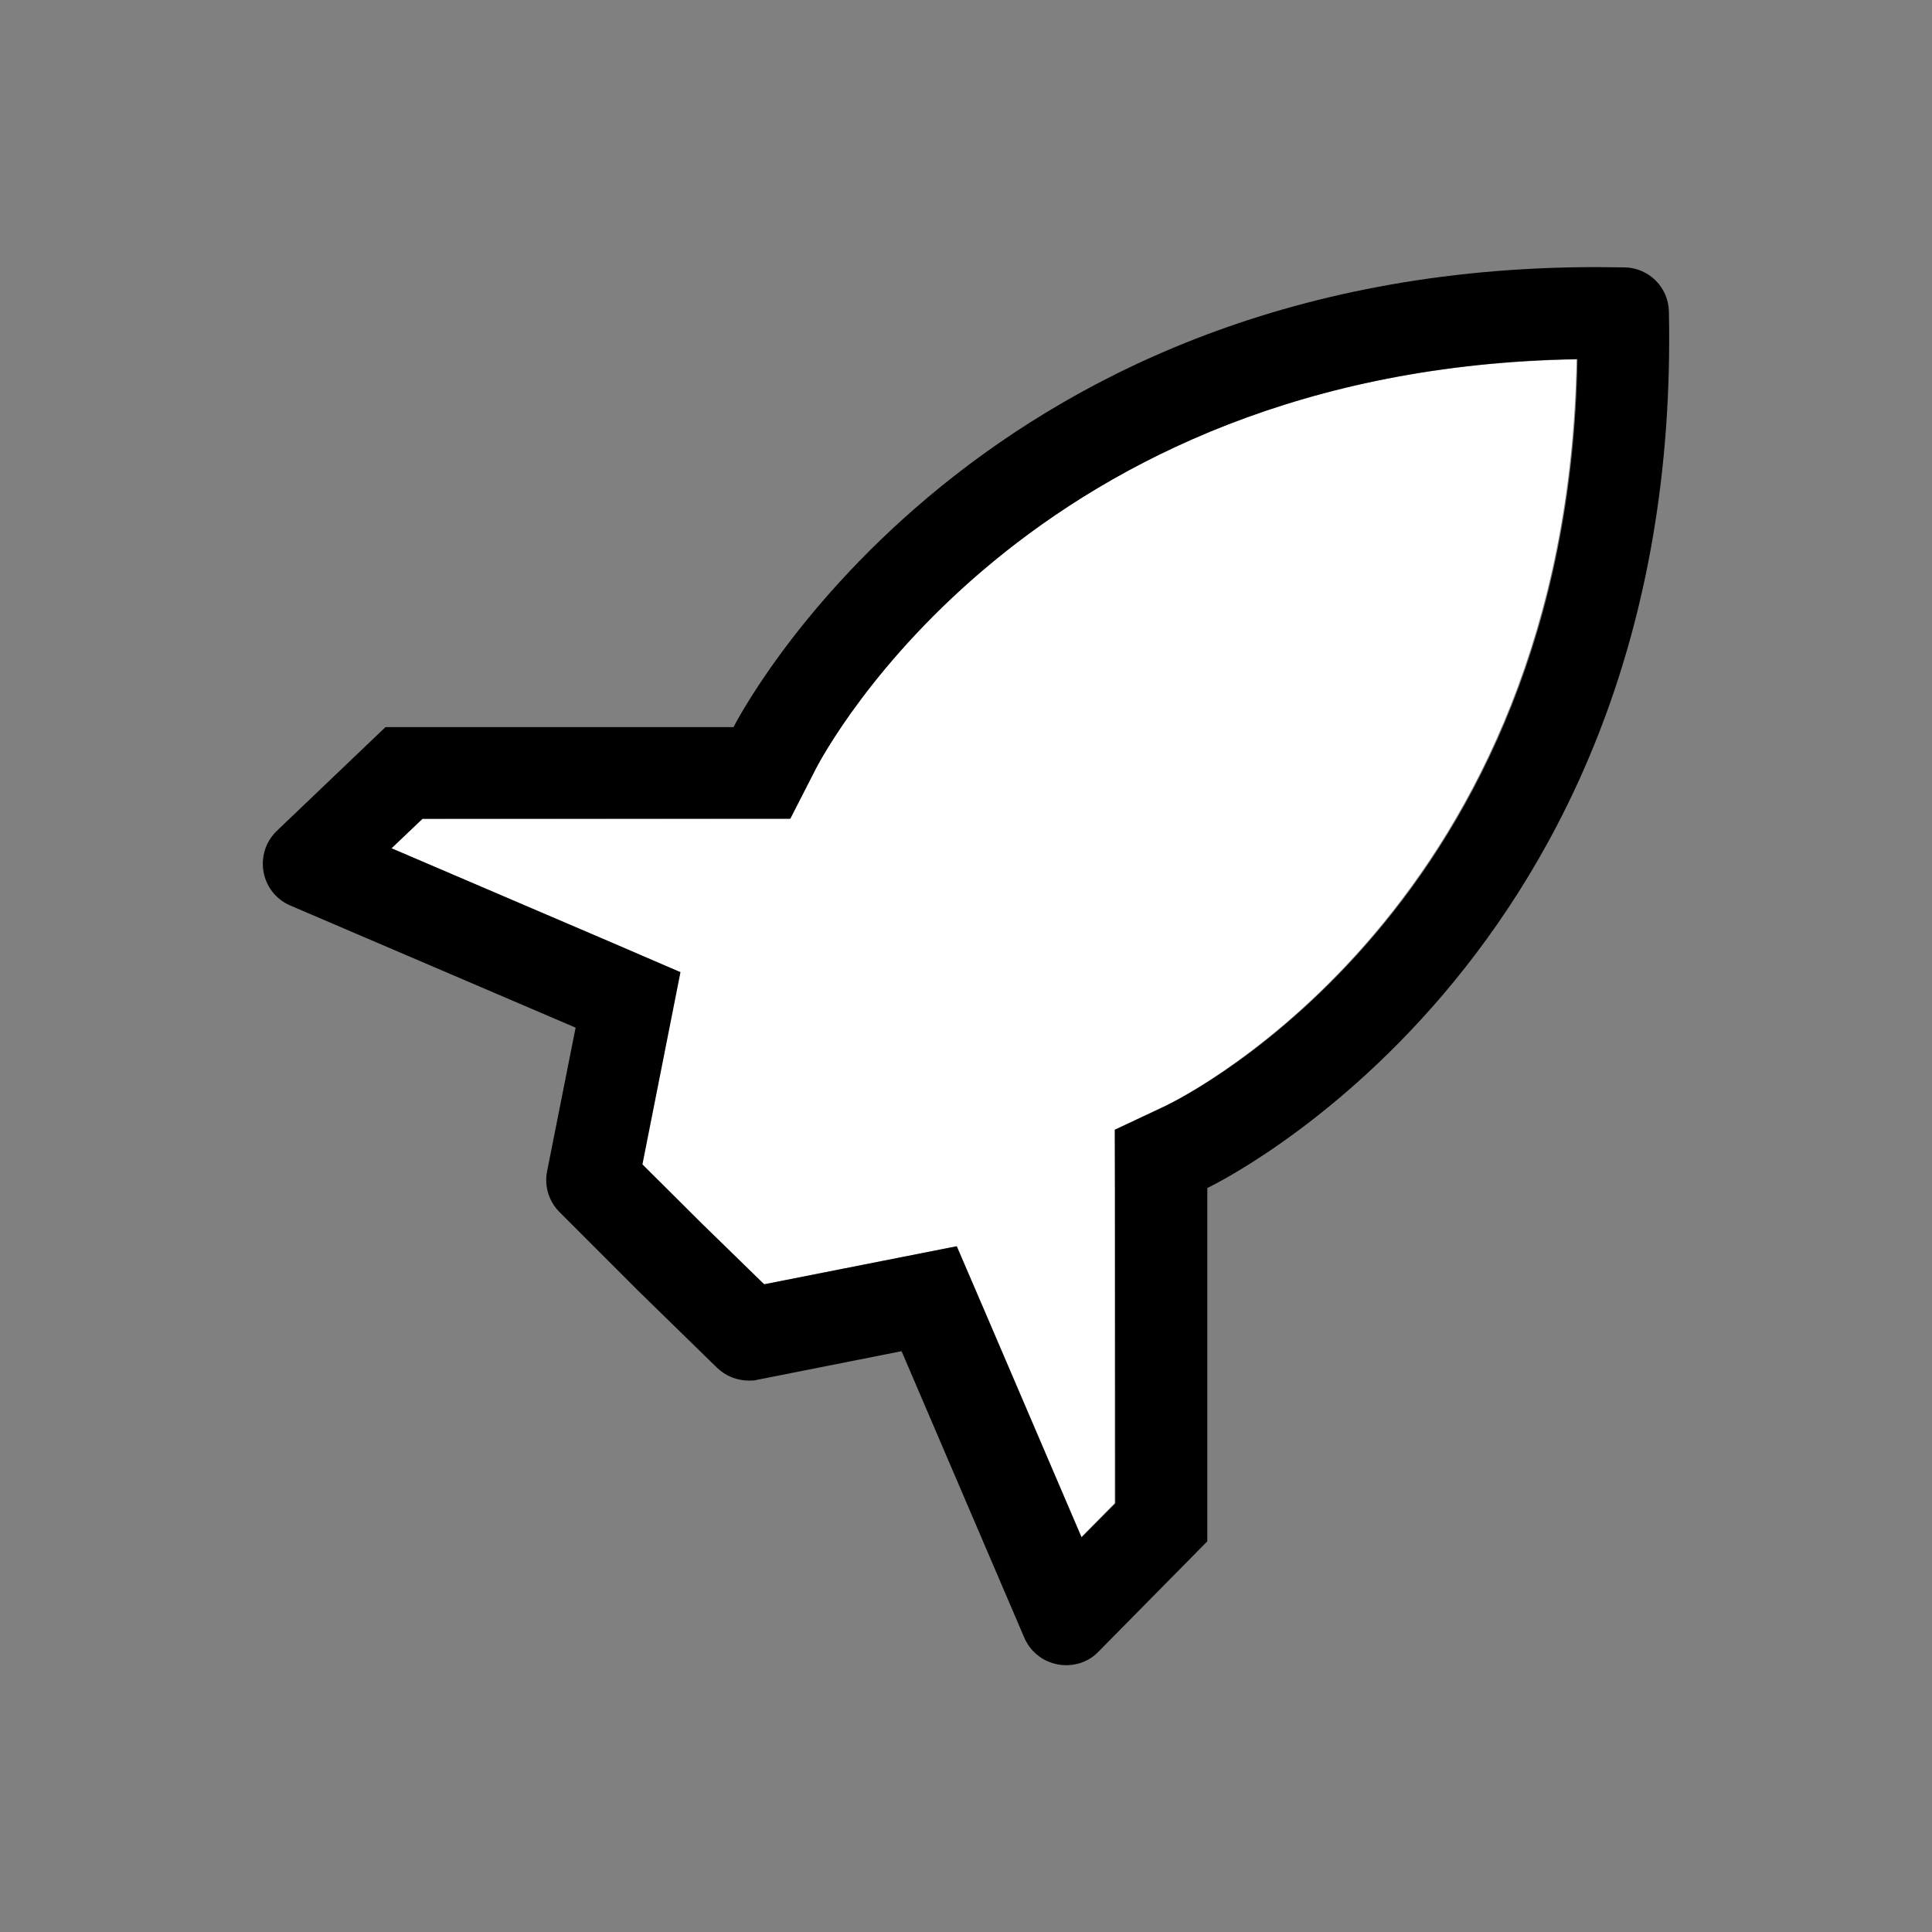
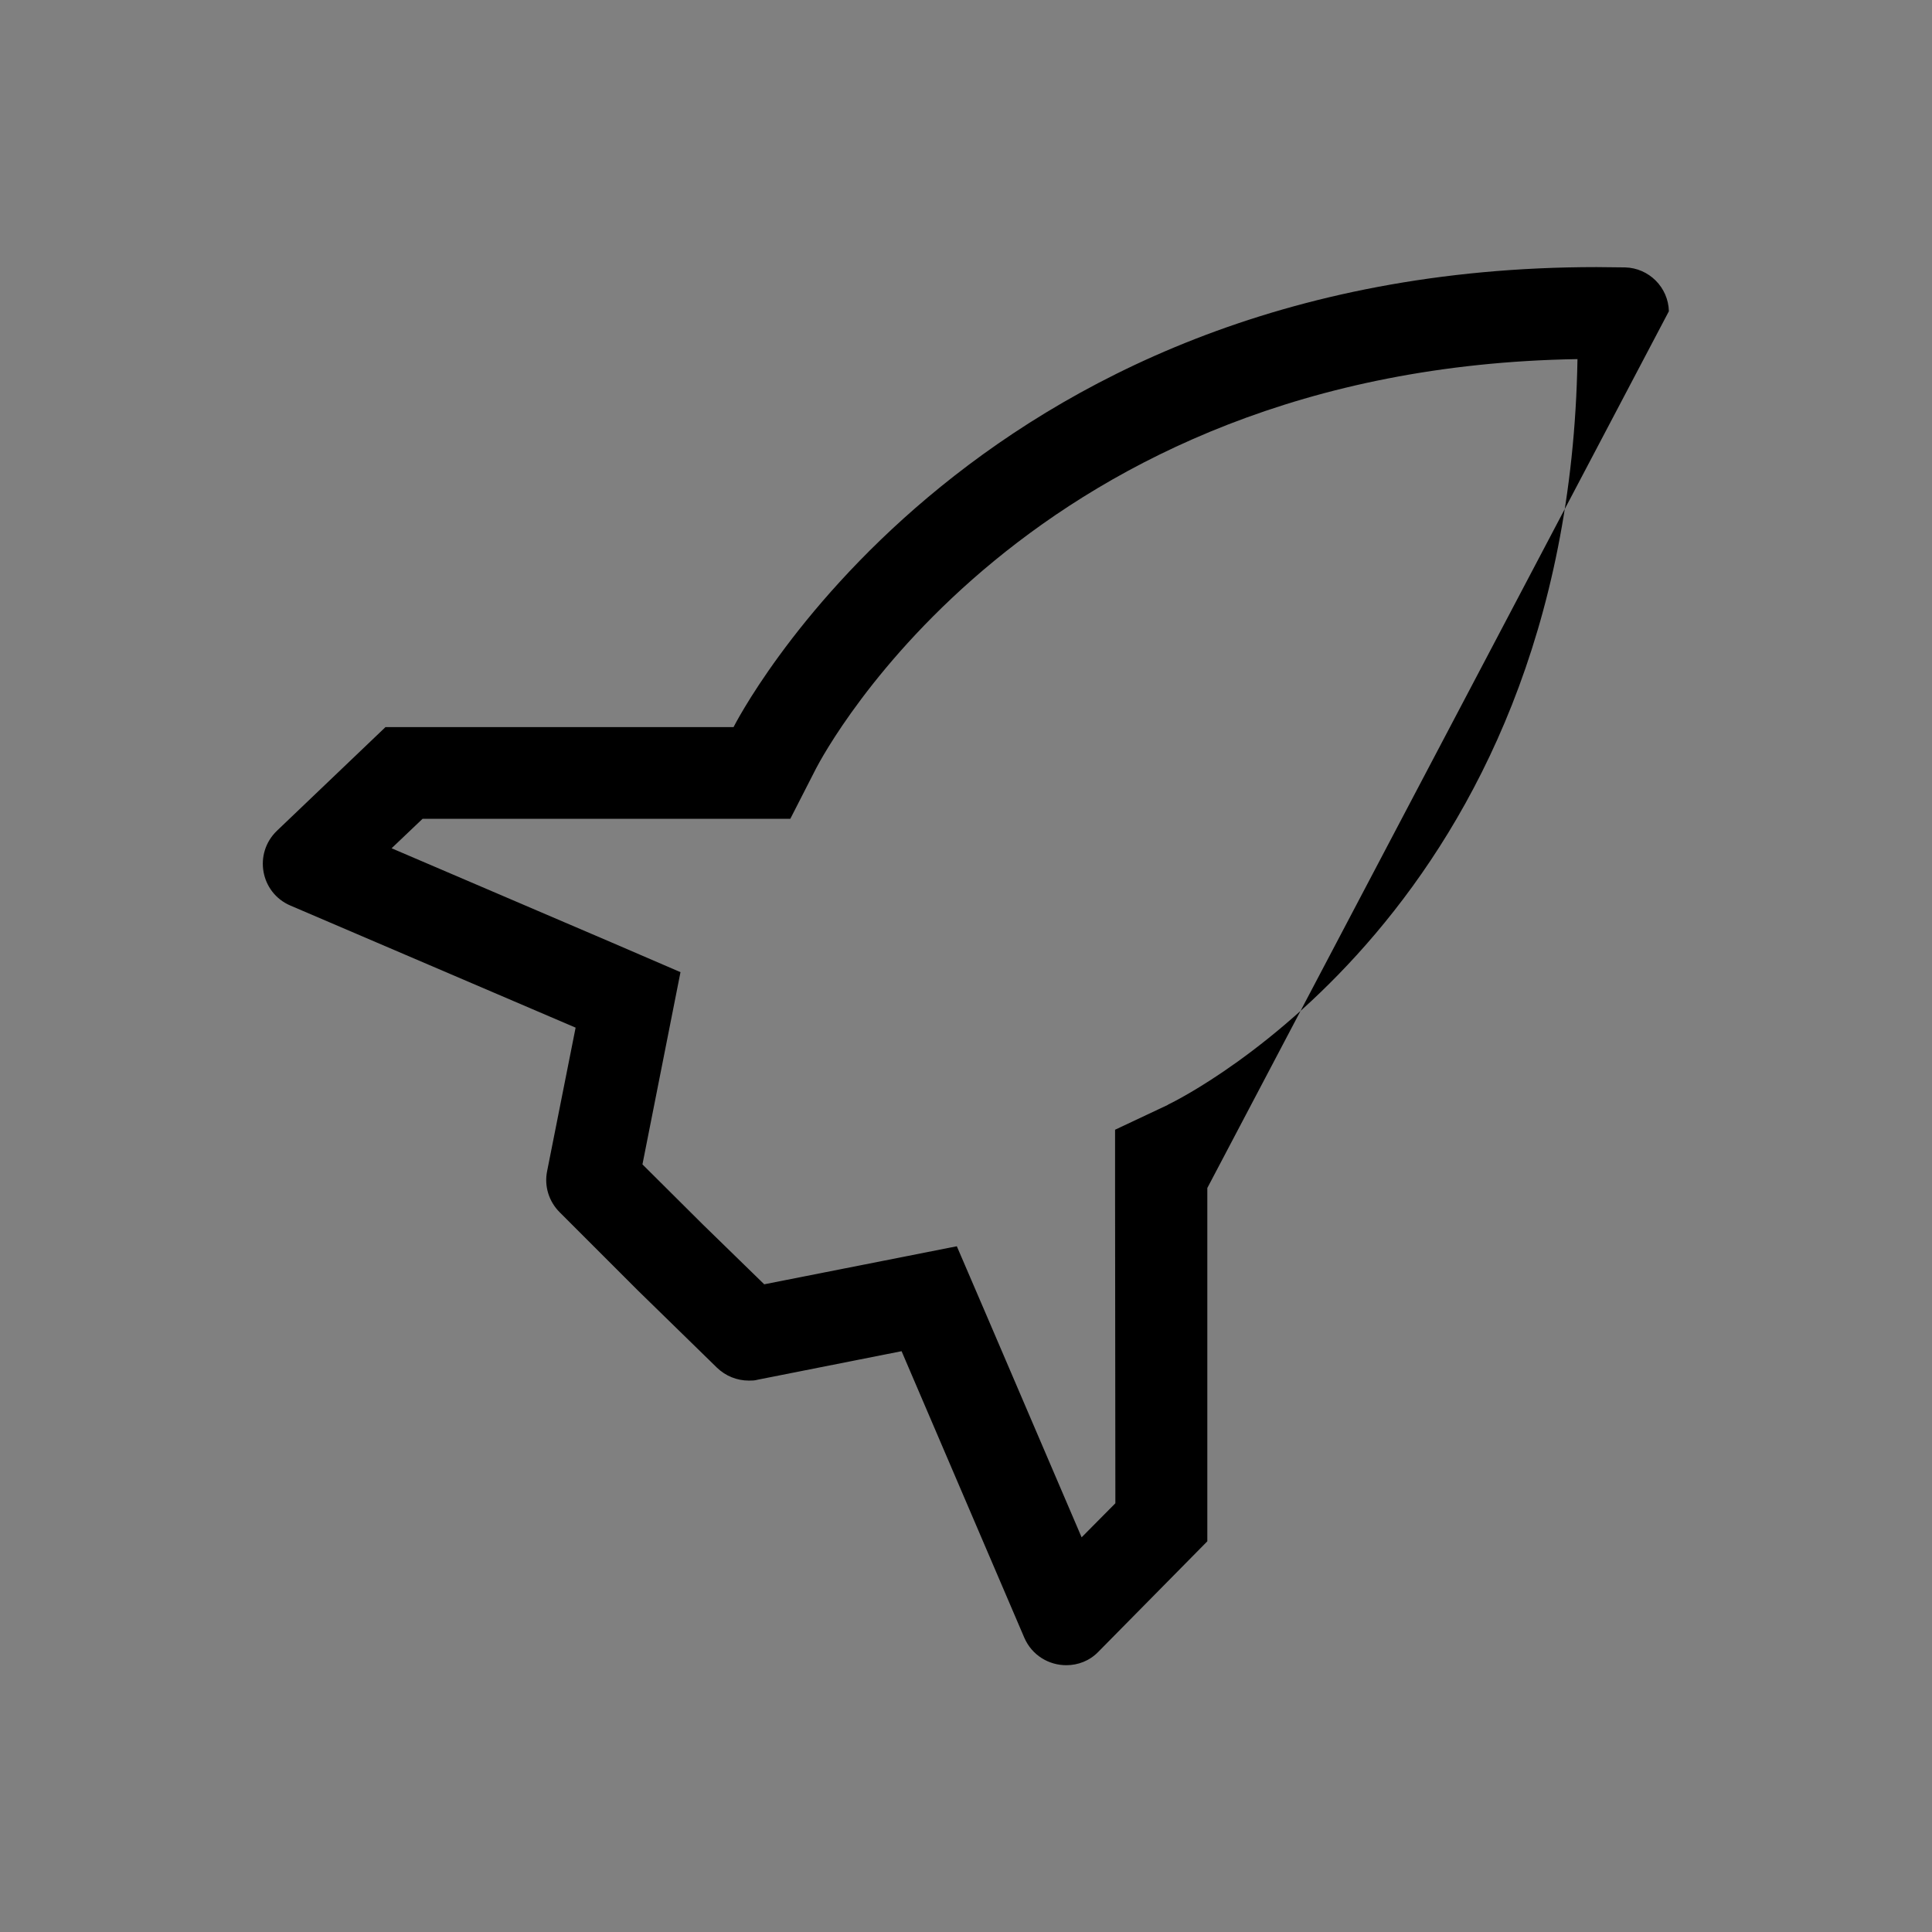
<svg xmlns="http://www.w3.org/2000/svg" width="32" height="32" viewBox="0 0 32 32" fill="none">
  <rect x="0" y="0" width="32" height="32" fill="#808080" stroke="none" />
-   <path d="M13.506 12.729L13.079 13.557H12.145L6.989 13.562L6.476 14.05L10.128 15.614L11.261 16.102L11.022 17.311L10.631 19.287L11.632 20.282L12.648 21.273L14.629 20.881L15.837 20.643L16.325 21.775L17.905 25.463L18.463 24.899V19.678L18.458 18.712L19.332 18.301C19.601 18.169 25.955 14.989 26.113 5.953C17.021 6.1 13.643 12.46 13.501 12.734L13.506 12.729Z" fill="white" />
-   <path d="M27.642 5.155C27.632 4.759 27.312 4.439 26.916 4.429C26.758 4.429 26.596 4.424 26.443 4.424C15.98 4.424 12.15 12.043 12.15 12.043H6.385L4.587 13.76C4.196 14.136 4.312 14.786 4.81 14.999L9.534 17.021L9.062 19.398C9.011 19.647 9.092 19.901 9.27 20.079L10.56 21.369L11.876 22.654C12.018 22.791 12.206 22.867 12.404 22.867C12.455 22.867 12.5 22.867 12.551 22.852L14.933 22.38L16.965 27.124C17.092 27.418 17.372 27.581 17.661 27.581C17.854 27.581 18.047 27.51 18.194 27.357L19.997 25.529V19.677C19.997 19.677 27.87 15.964 27.642 5.155ZM19.342 18.301L18.469 18.712V19.677L18.474 24.899L17.915 25.463L16.335 21.775L15.848 20.642L14.639 20.881L12.658 21.272L11.642 20.282L10.641 19.286L11.032 17.31L11.271 16.102L10.139 15.614L6.486 14.05L6.999 13.562H13.09L13.516 12.729C13.659 12.454 17.036 6.095 26.128 5.948C25.976 14.989 19.622 18.164 19.347 18.296L19.342 18.301Z" fill="black" />
+   <path d="M27.642 5.155C27.632 4.759 27.312 4.439 26.916 4.429C26.758 4.429 26.596 4.424 26.443 4.424C15.98 4.424 12.15 12.043 12.15 12.043H6.385L4.587 13.76C4.196 14.136 4.312 14.786 4.81 14.999L9.534 17.021L9.062 19.398C9.011 19.647 9.092 19.901 9.27 20.079L10.56 21.369L11.876 22.654C12.018 22.791 12.206 22.867 12.404 22.867C12.455 22.867 12.5 22.867 12.551 22.852L14.933 22.38L16.965 27.124C17.092 27.418 17.372 27.581 17.661 27.581C17.854 27.581 18.047 27.51 18.194 27.357L19.997 25.529V19.677ZM19.342 18.301L18.469 18.712V19.677L18.474 24.899L17.915 25.463L16.335 21.775L15.848 20.642L14.639 20.881L12.658 21.272L11.642 20.282L10.641 19.286L11.032 17.31L11.271 16.102L10.139 15.614L6.486 14.05L6.999 13.562H13.09L13.516 12.729C13.659 12.454 17.036 6.095 26.128 5.948C25.976 14.989 19.622 18.164 19.347 18.296L19.342 18.301Z" fill="black" />
</svg>